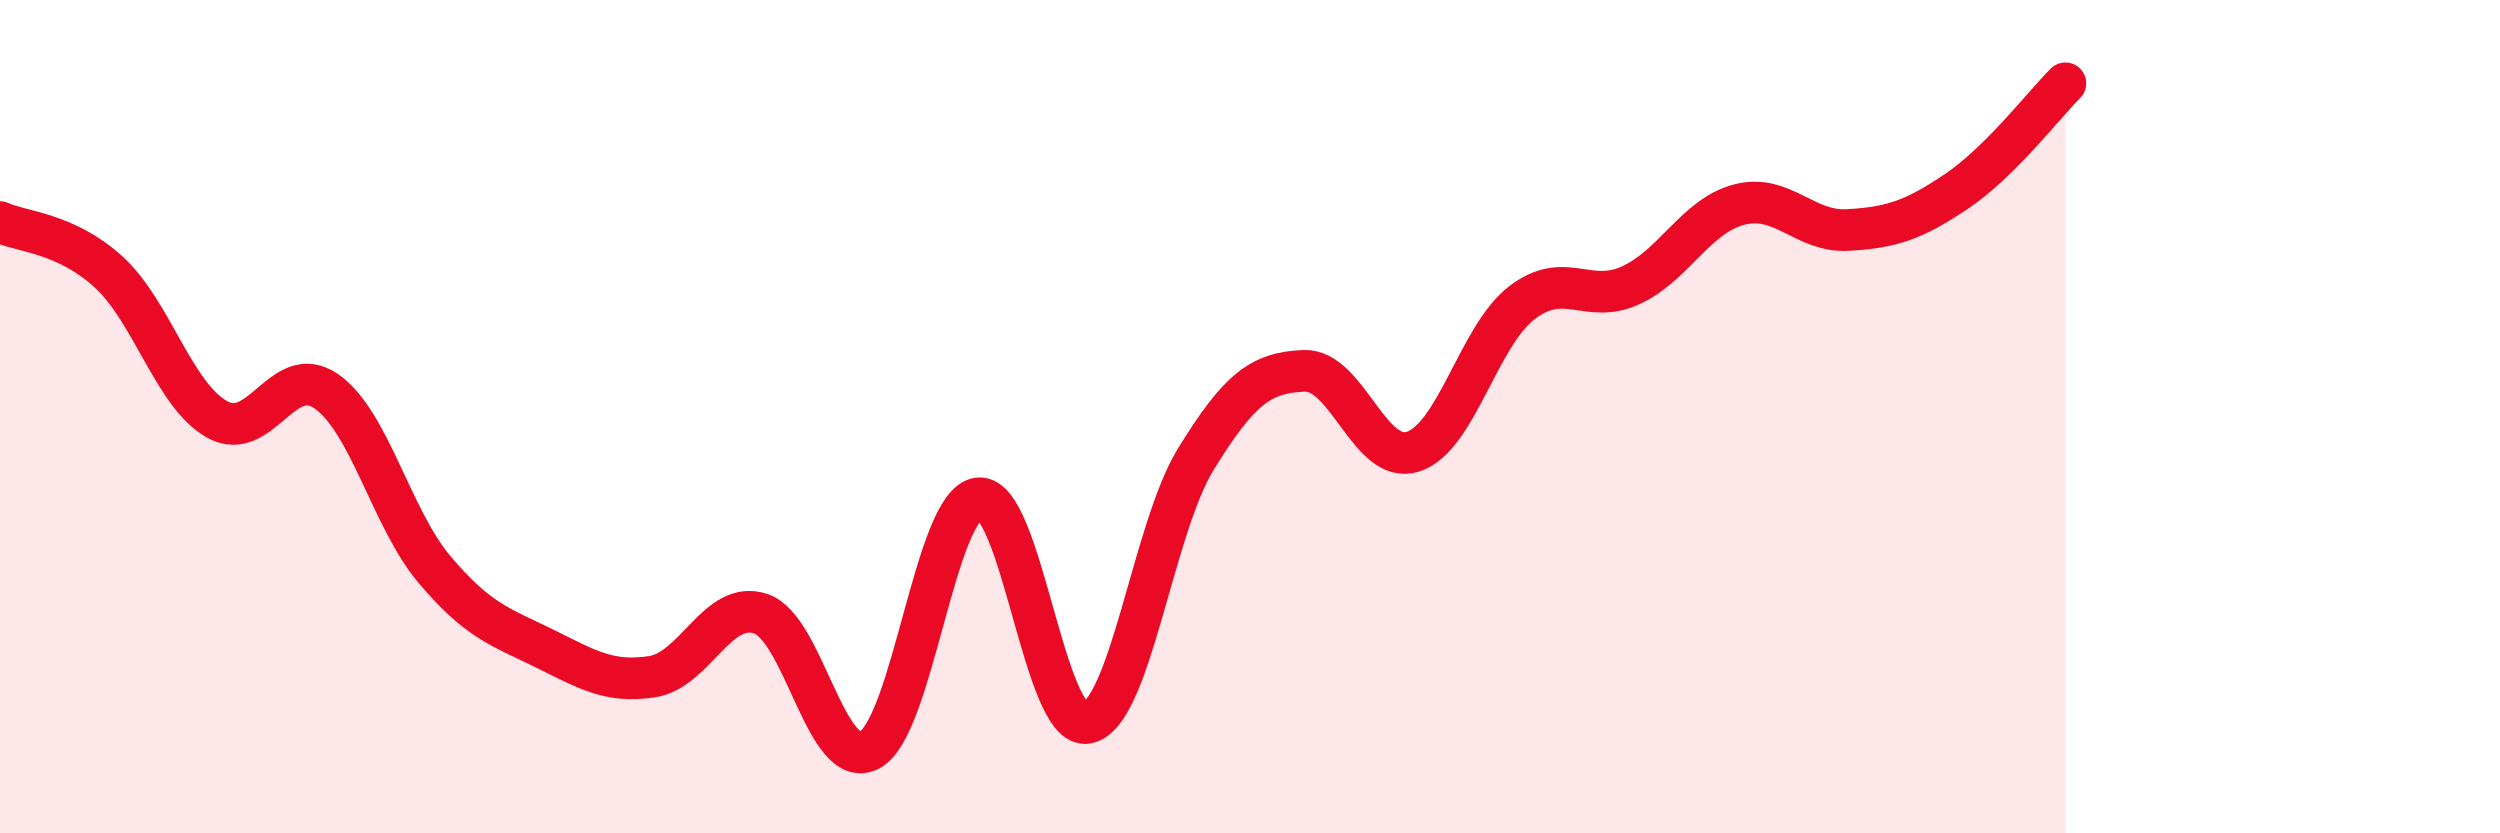
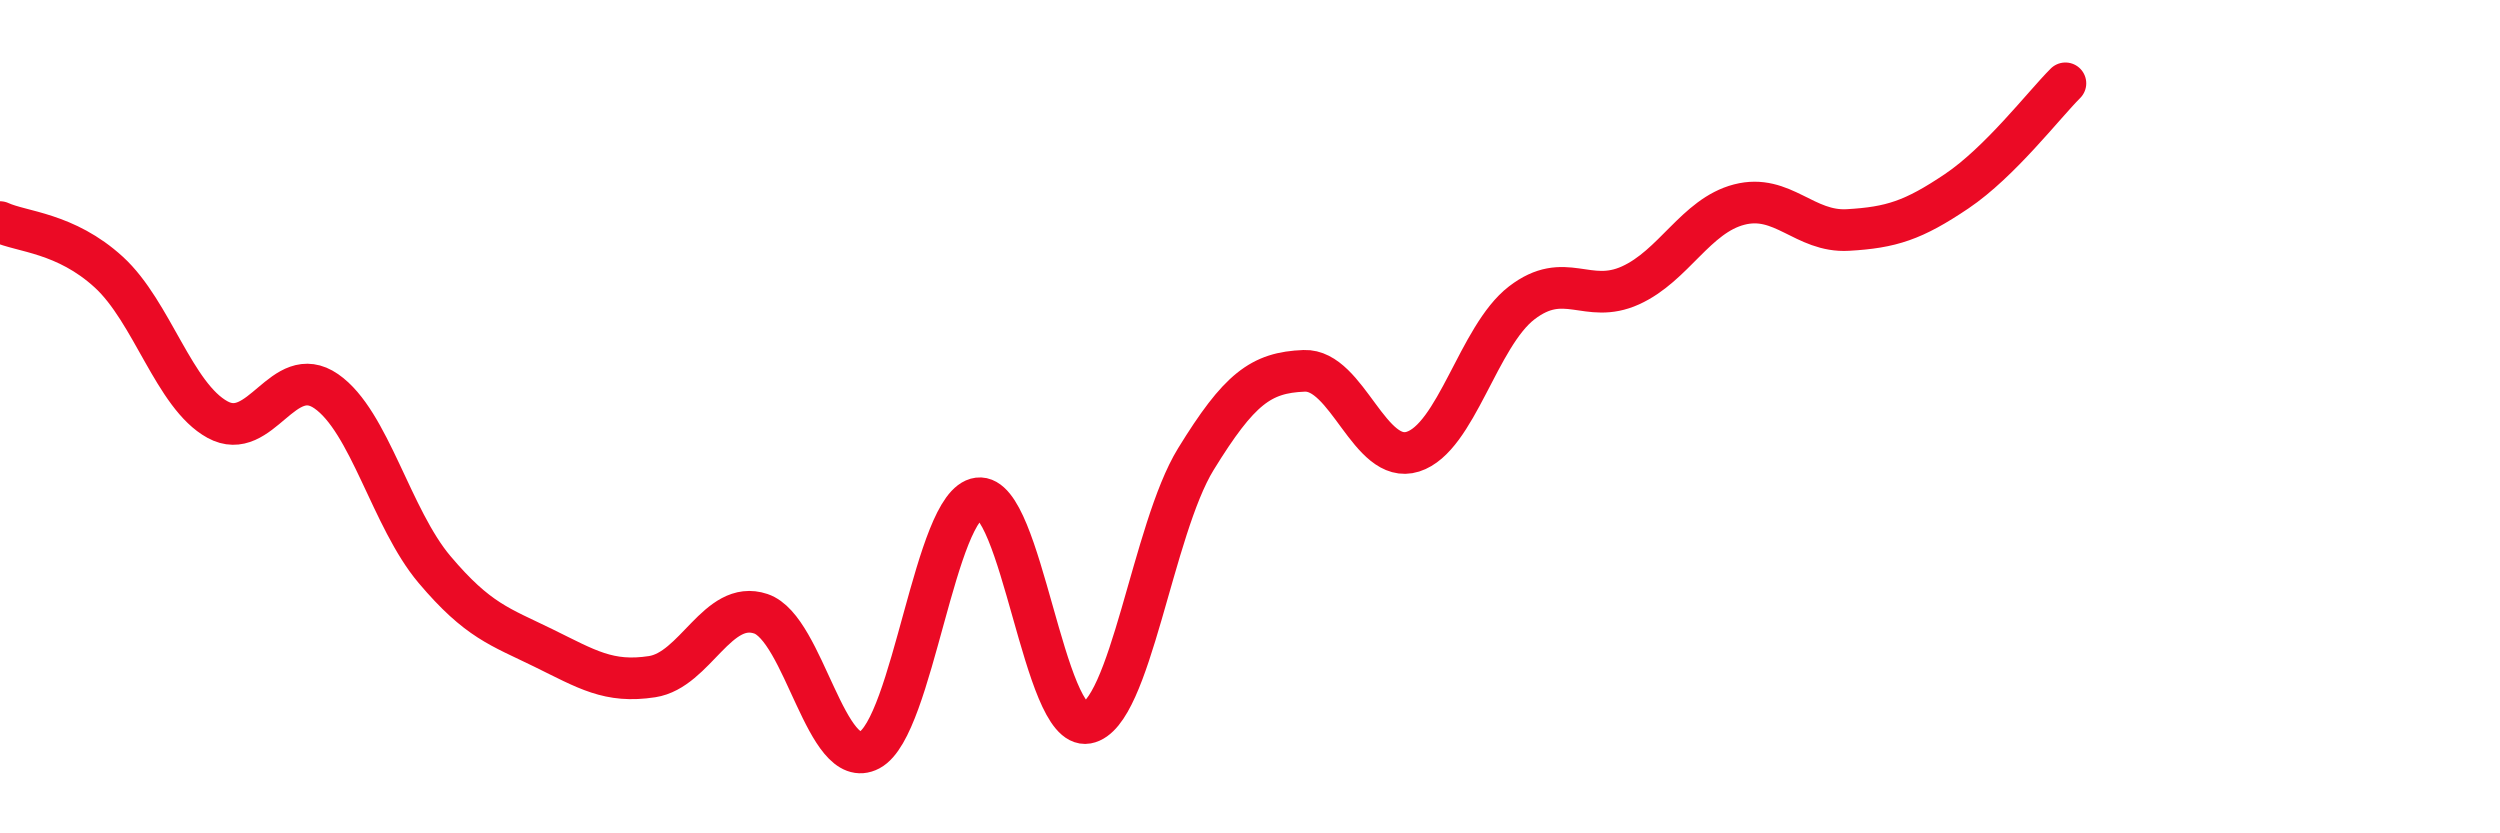
<svg xmlns="http://www.w3.org/2000/svg" width="60" height="20" viewBox="0 0 60 20">
-   <path d="M 0,5.33 C 0.52,5.57 1.57,5.58 2.61,6.53 C 3.65,7.48 4.18,9.5 5.22,10.07 C 6.26,10.64 6.79,8.67 7.83,9.39 C 8.87,10.11 9.39,12.44 10.43,13.67 C 11.47,14.9 12,15.04 13.04,15.55 C 14.08,16.06 14.61,16.4 15.65,16.24 C 16.69,16.08 17.22,14.38 18.26,14.73 C 19.3,15.08 19.83,18.55 20.87,18 C 21.91,17.45 22.44,12.09 23.48,11.96 C 24.52,11.83 25.05,17.54 26.09,17.35 C 27.13,17.16 27.66,12.71 28.7,11.02 C 29.74,9.33 30.26,8.94 31.3,8.9 C 32.34,8.86 32.87,11.17 33.91,10.84 C 34.95,10.51 35.48,8.07 36.52,7.27 C 37.56,6.47 38.09,7.32 39.13,6.85 C 40.17,6.38 40.7,5.18 41.74,4.91 C 42.78,4.64 43.31,5.58 44.35,5.52 C 45.39,5.46 45.92,5.29 46.96,4.59 C 48,3.89 49.05,2.52 49.57,2L49.57 20L0 20Z" fill="#EB0A25" opacity="0.1" stroke-linecap="round" stroke-linejoin="round" />
  <path d="M 0,5.33 C 0.52,5.57 1.57,5.58 2.61,6.53 C 3.65,7.48 4.18,9.5 5.22,10.07 C 6.26,10.64 6.79,8.67 7.83,9.39 C 8.87,10.11 9.39,12.44 10.43,13.67 C 11.47,14.9 12,15.04 13.04,15.55 C 14.08,16.06 14.61,16.4 15.65,16.24 C 16.69,16.08 17.22,14.38 18.26,14.73 C 19.3,15.08 19.83,18.55 20.87,18 C 21.91,17.45 22.44,12.09 23.48,11.96 C 24.52,11.83 25.05,17.54 26.09,17.35 C 27.13,17.16 27.66,12.71 28.7,11.02 C 29.74,9.33 30.26,8.94 31.3,8.9 C 32.34,8.86 32.87,11.17 33.91,10.84 C 34.95,10.51 35.48,8.07 36.52,7.27 C 37.56,6.47 38.09,7.32 39.13,6.85 C 40.17,6.38 40.7,5.18 41.74,4.91 C 42.78,4.64 43.31,5.58 44.35,5.52 C 45.39,5.46 45.92,5.29 46.96,4.59 C 48,3.89 49.05,2.52 49.57,2" stroke="#EB0A25" stroke-width="1" fill="none" stroke-linecap="round" stroke-linejoin="round" />
</svg>